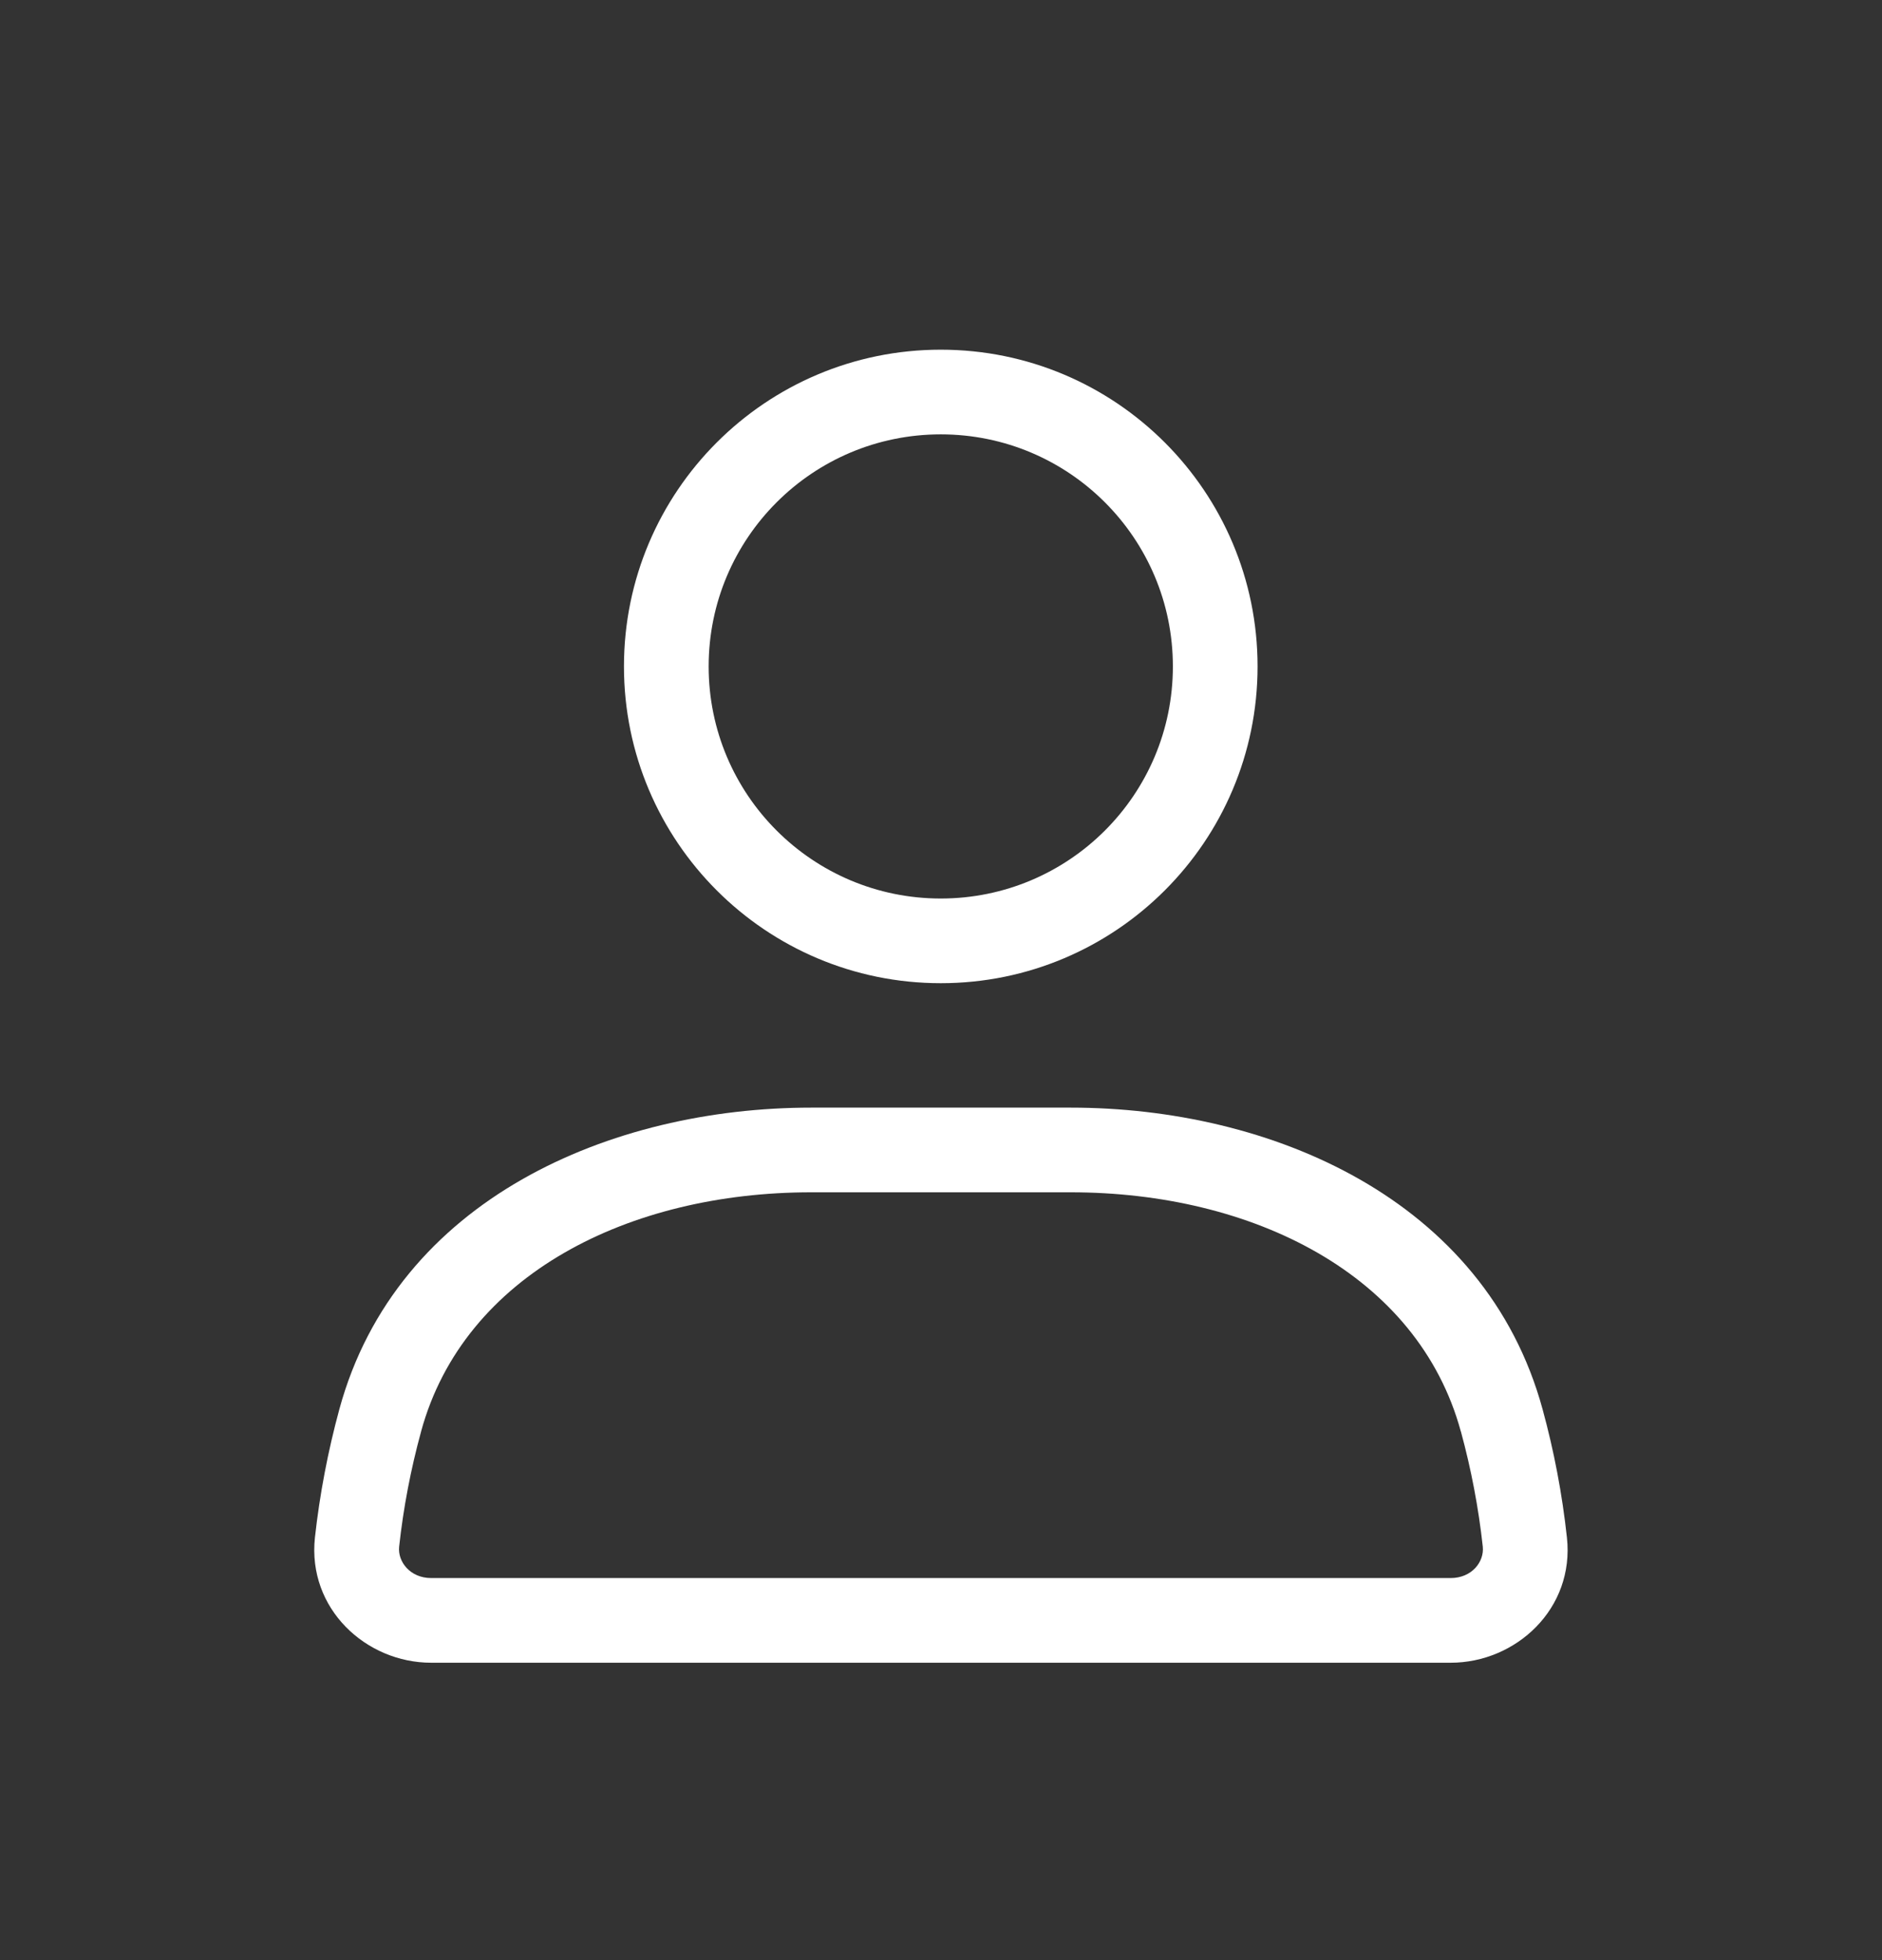
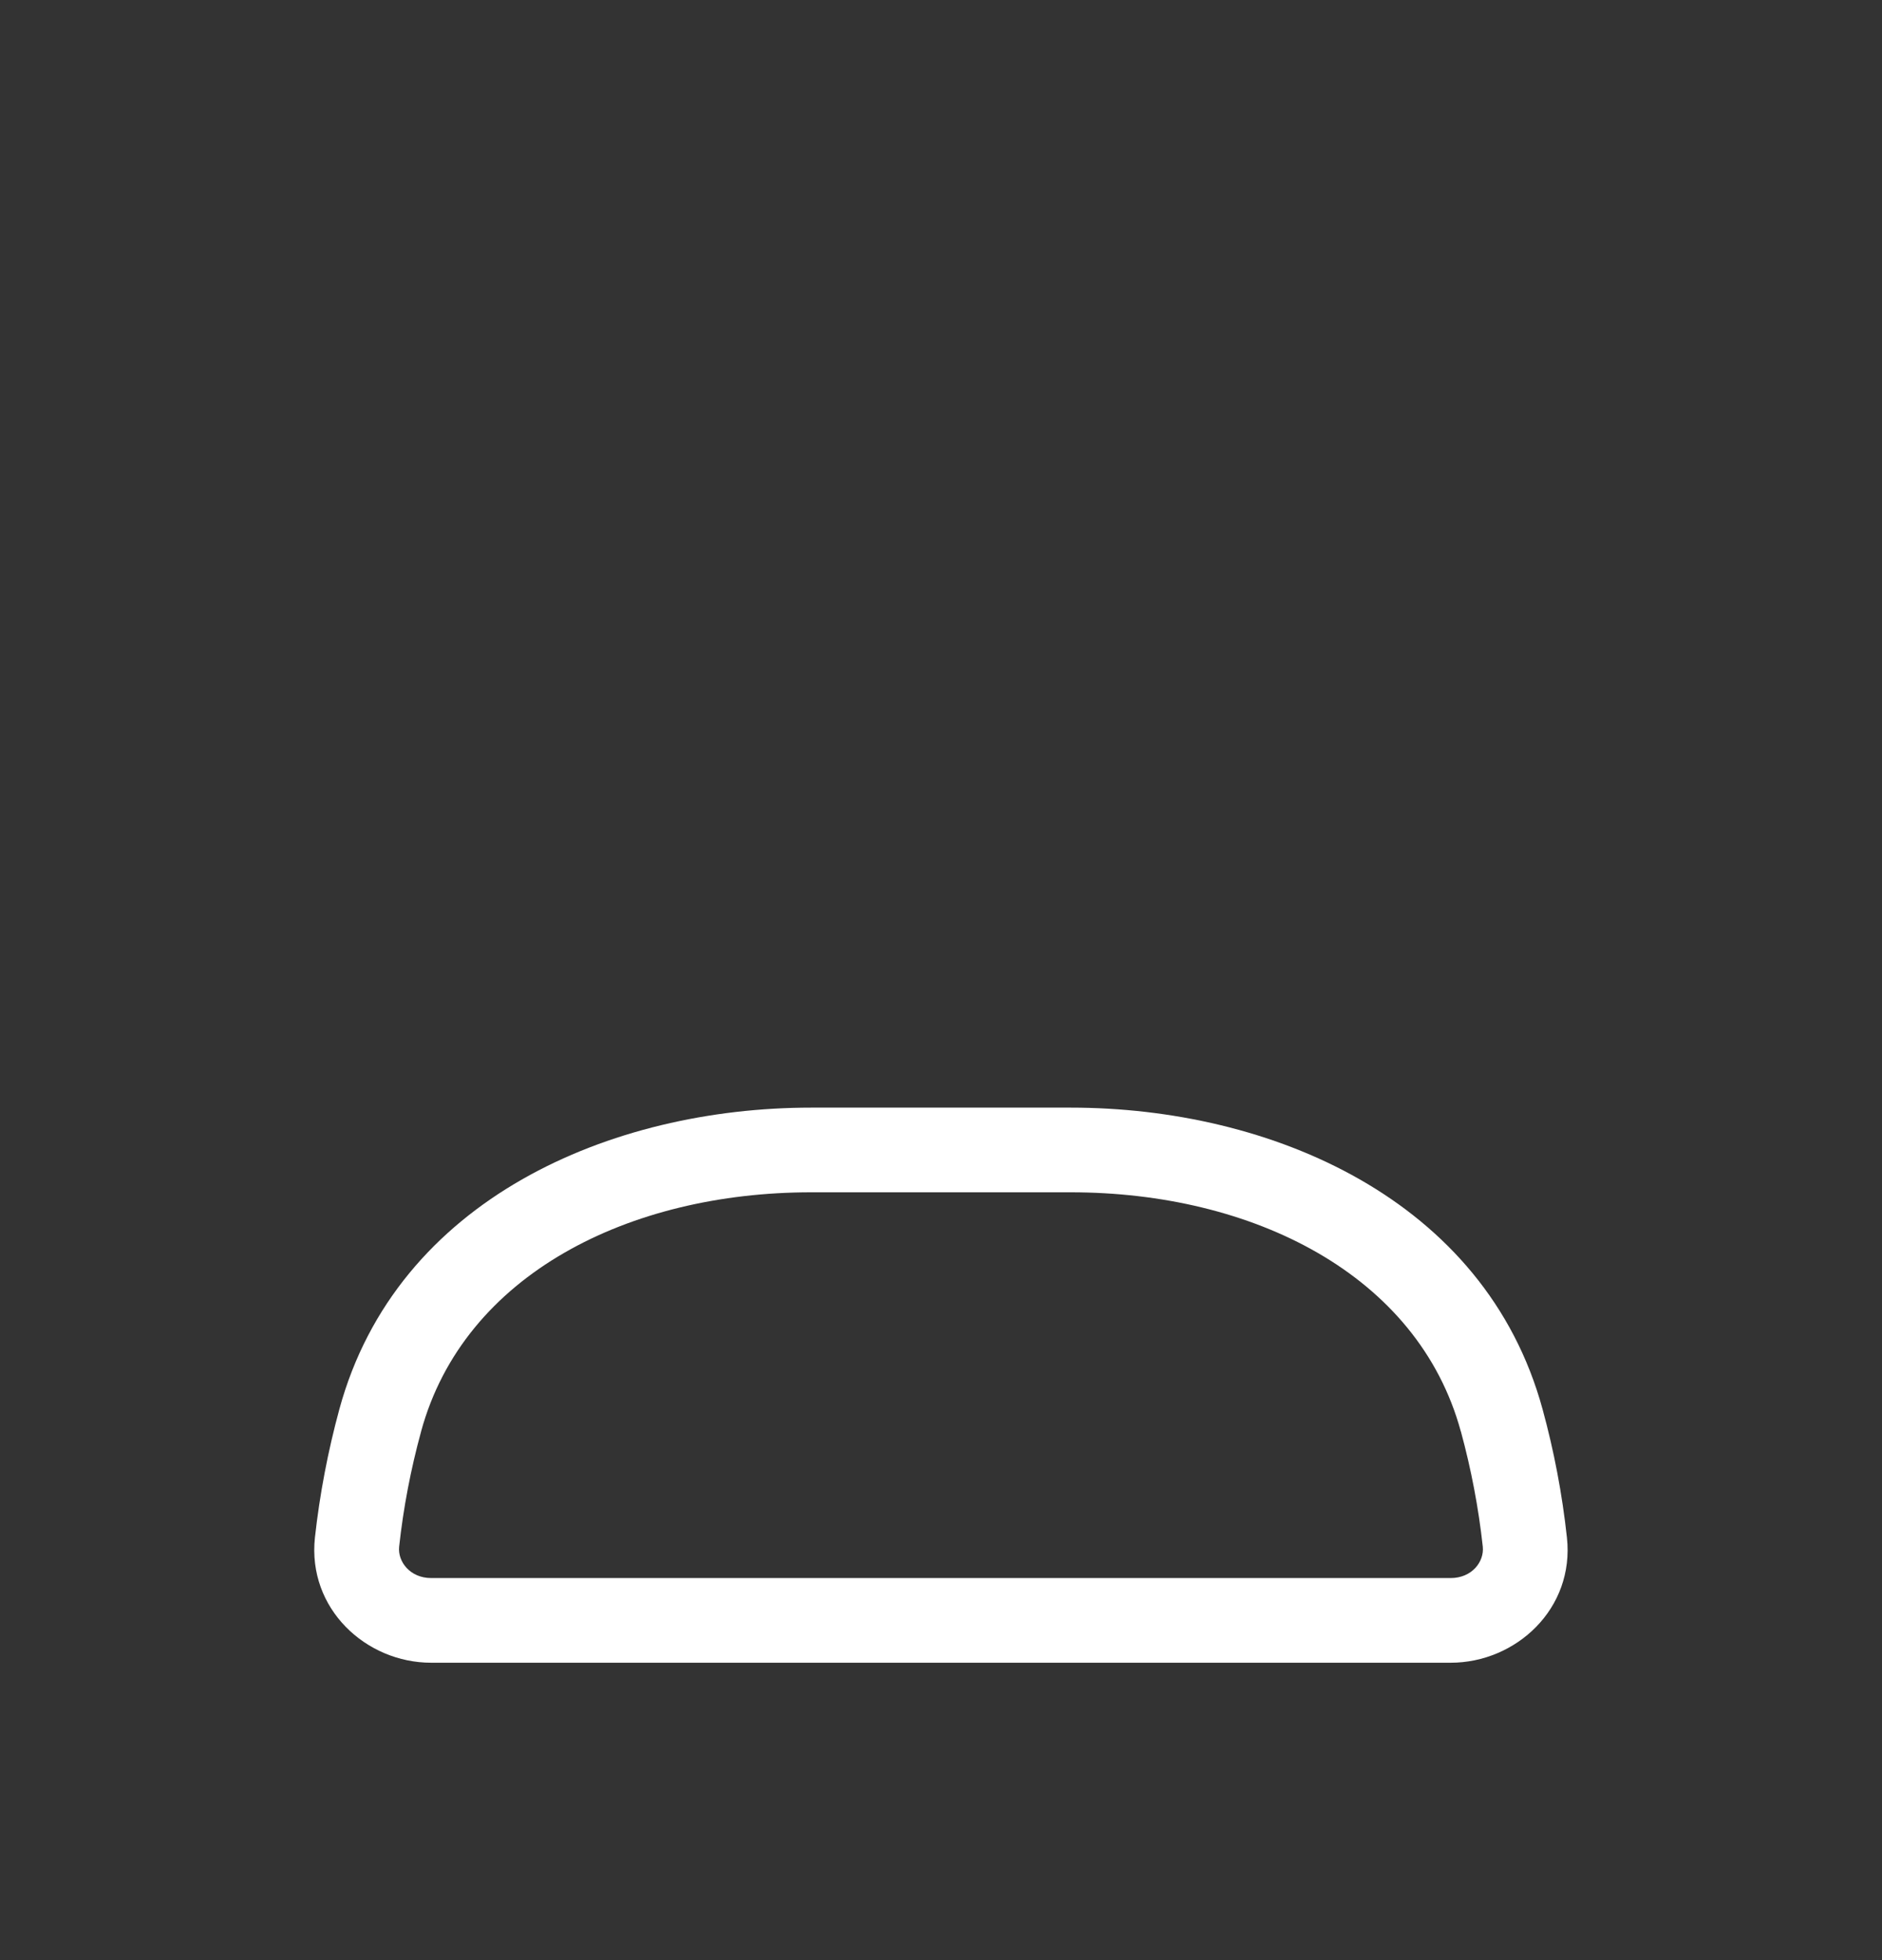
<svg xmlns="http://www.w3.org/2000/svg" width="24" height="25" viewBox="0 0 24 25" fill="none">
  <rect x="0" y="0" width="24" height="25" fill="#333333" stroke="none" />
-   <path fill-rule="evenodd" clip-rule="evenodd" d="M11.997 5.54C10.362 5.54 9.037 6.865 9.037 8.5C9.037 10.135 10.362 11.46 11.997 11.46C13.632 11.46 14.957 10.135 14.957 8.5C14.957 6.865 13.632 5.54 11.997 5.54ZM7.957 8.5C7.957 6.269 9.766 4.46 11.997 4.46C14.228 4.46 16.037 6.269 16.037 8.5C16.037 10.731 14.228 12.54 11.997 12.54C9.766 12.54 7.957 10.731 7.957 8.5Z" fill="white" />
  <path fill-rule="evenodd" clip-rule="evenodd" d="M10.344 15.207C8.029 15.207 5.917 16.251 5.37 18.257L5.37 18.258C5.238 18.74 5.144 19.231 5.09 19.727L4.553 19.669L5.09 19.727C5.07 19.917 5.229 20.127 5.499 20.127H18.499C18.771 20.127 18.929 19.918 18.909 19.727L18.909 19.726C18.855 19.23 18.761 18.739 18.63 18.258L18.629 18.257C18.082 16.251 15.969 15.207 13.654 15.207H10.344ZM4.328 17.972C5.06 15.289 7.799 14.127 10.344 14.127H13.654C16.199 14.127 18.938 15.289 19.671 17.972C19.818 18.509 19.922 19.056 19.982 19.61C20.081 20.518 19.332 21.207 18.499 21.207H5.499C4.666 21.207 3.919 20.517 4.016 19.611L4.016 19.611C4.077 19.057 4.182 18.509 4.328 17.972Z" fill="white" />
</svg>